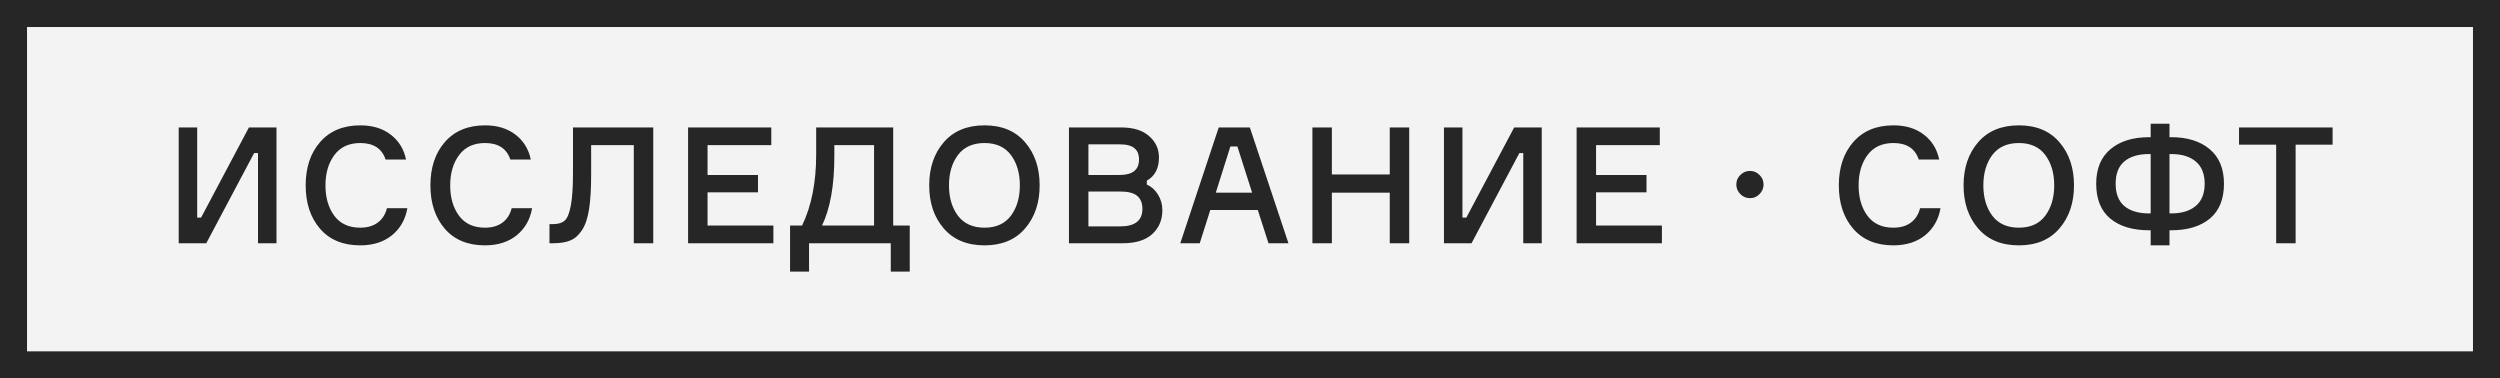
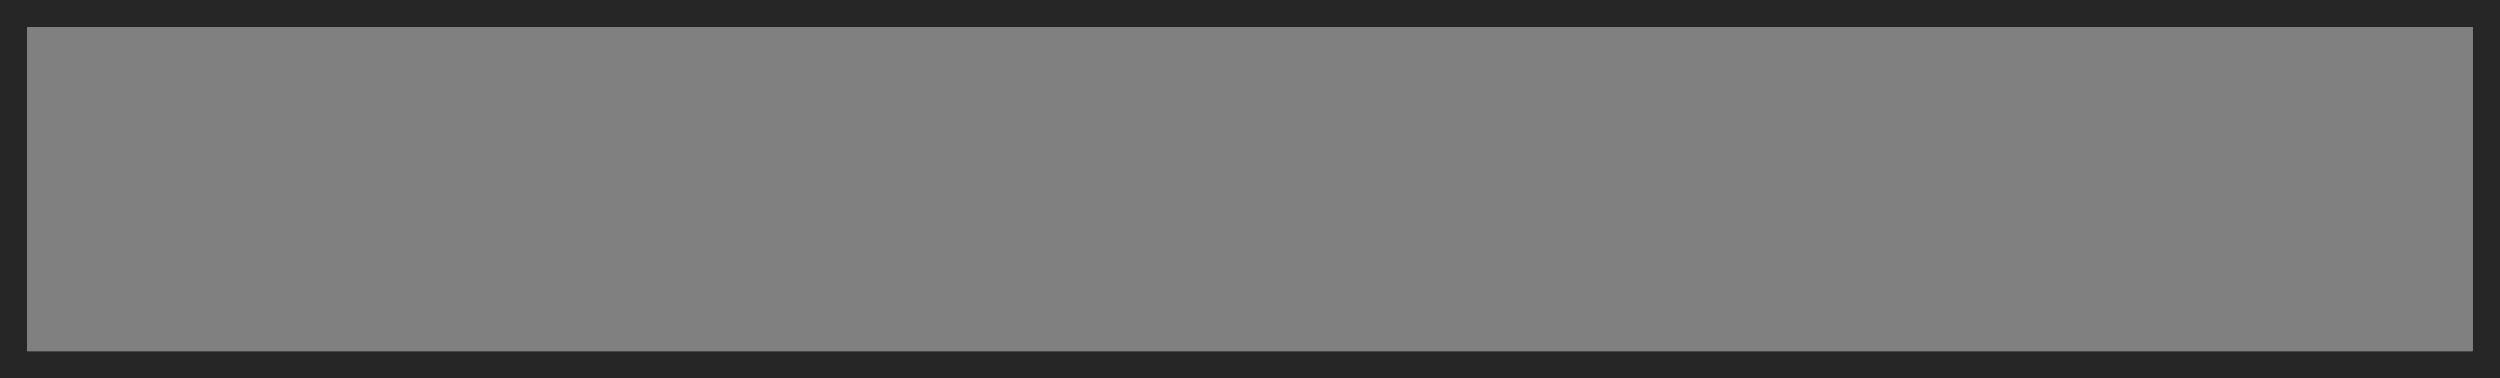
<svg xmlns="http://www.w3.org/2000/svg" width="185" height="28" viewBox="0 0 185 28" fill="none">
  <rect x="0" y="0" width="185" height="28" fill="#808080" stroke="none" />
-   <rect x="1" y="1" width="183" height="26" fill="#F3F3F3" />
-   <path d="M13.224 9.432H14.592V16.104H14.88L18.42 9.432H20.46V18H19.092V11.328H18.804L15.264 18H13.224V9.432ZM28.632 15.408H30.144C30 16.24 29.62 16.908 29.004 17.412C28.388 17.908 27.604 18.156 26.652 18.156C25.388 18.156 24.4 17.748 23.688 16.932C22.976 16.108 22.62 15.036 22.62 13.716C22.62 12.396 22.976 11.328 23.688 10.512C24.408 9.688 25.4 9.276 26.664 9.276C27.568 9.276 28.316 9.504 28.908 9.96C29.508 10.416 29.888 11.032 30.048 11.808H28.536C28.264 10.992 27.64 10.584 26.664 10.584C25.824 10.584 25.184 10.88 24.744 11.472C24.304 12.064 24.084 12.812 24.084 13.716C24.084 14.62 24.3 15.368 24.732 15.96C25.172 16.552 25.812 16.848 26.652 16.848C27.18 16.848 27.612 16.724 27.948 16.476C28.292 16.22 28.52 15.864 28.632 15.408ZM37.863 15.408H39.375C39.231 16.24 38.851 16.908 38.235 17.412C37.619 17.908 36.835 18.156 35.883 18.156C34.619 18.156 33.631 17.748 32.919 16.932C32.207 16.108 31.851 15.036 31.851 13.716C31.851 12.396 32.207 11.328 32.919 10.512C33.639 9.688 34.631 9.276 35.895 9.276C36.799 9.276 37.547 9.504 38.139 9.96C38.739 10.416 39.119 11.032 39.279 11.808H37.767C37.495 10.992 36.871 10.584 35.895 10.584C35.055 10.584 34.415 10.88 33.975 11.472C33.535 12.064 33.315 12.812 33.315 13.716C33.315 14.62 33.531 15.368 33.963 15.96C34.403 16.552 35.043 16.848 35.883 16.848C36.411 16.848 36.843 16.724 37.179 16.476C37.523 16.22 37.751 15.864 37.863 15.408ZM40.661 16.584H40.925C41.301 16.584 41.585 16.5 41.777 16.332C41.977 16.164 42.129 15.804 42.233 15.252C42.345 14.692 42.401 13.868 42.401 12.78V9.432H48.341V18H46.901V10.74H43.745V12.948C43.745 13.98 43.693 14.828 43.589 15.492C43.485 16.156 43.309 16.672 43.061 17.04C42.821 17.408 42.533 17.66 42.197 17.796C41.869 17.932 41.449 18 40.937 18H40.661V16.584ZM52.359 16.692H57.231V18H50.919V9.432H57.075V10.74H52.359V12.948H56.091V14.232H52.359V16.692ZM66.097 16.692H67.321V20.1H65.917V18H59.869V20.1H58.465V16.692H59.353C60.049 15.252 60.397 13.5 60.397 11.436V9.432H66.097V16.692ZM64.681 16.692V10.74H61.741V11.568C61.741 13.72 61.437 15.428 60.829 16.692H64.681ZM69.841 10.524C70.561 9.692 71.565 9.276 72.853 9.276C74.141 9.276 75.141 9.692 75.853 10.524C76.573 11.356 76.933 12.42 76.933 13.716C76.933 15.012 76.573 16.076 75.853 16.908C75.141 17.74 74.141 18.156 72.853 18.156C71.565 18.156 70.561 17.74 69.841 16.908C69.121 16.076 68.761 15.012 68.761 13.716C68.761 12.42 69.121 11.356 69.841 10.524ZM70.885 15.96C71.333 16.552 71.989 16.848 72.853 16.848C73.717 16.848 74.369 16.552 74.809 15.96C75.249 15.368 75.469 14.62 75.469 13.716C75.469 12.812 75.249 12.064 74.809 11.472C74.369 10.88 73.717 10.584 72.853 10.584C71.989 10.584 71.333 10.88 70.885 11.472C70.445 12.064 70.225 12.812 70.225 13.716C70.225 14.62 70.445 15.368 70.885 15.96ZM84.863 13.368V13.656C85.207 13.808 85.483 14.056 85.691 14.4C85.907 14.744 86.015 15.128 86.015 15.552C86.015 16.28 85.763 16.872 85.259 17.328C84.763 17.776 84.039 18 83.087 18H79.103V9.432H82.979C83.867 9.432 84.551 9.644 85.031 10.068C85.519 10.492 85.763 11.02 85.763 11.652C85.763 12.46 85.463 13.032 84.863 13.368ZM80.543 12.948H82.847C83.807 12.948 84.287 12.568 84.287 11.808C84.287 11.432 84.175 11.152 83.951 10.968C83.727 10.776 83.359 10.68 82.847 10.68H80.543V12.948ZM80.543 16.752H82.895C83.991 16.752 84.539 16.32 84.539 15.456C84.539 15.032 84.411 14.712 84.155 14.496C83.899 14.28 83.479 14.172 82.895 14.172H80.543V16.752ZM93.869 18L93.077 15.54H89.561L88.781 18H87.341L90.185 9.432H92.489L95.345 18H93.869ZM91.049 10.836L89.969 14.256H92.657L91.565 10.836H91.049ZM102.842 9.432H104.282V18H102.842V14.256H98.558V18H97.118V9.432H98.558V12.912H102.842V9.432ZM106.853 9.432H108.221V16.104H108.509L112.049 9.432H114.089V18H112.721V11.328H112.433L108.893 18H106.853V9.432ZM118.109 16.692H122.981V18H116.669V9.432H122.825V10.74H118.109V12.948H121.841V14.232H118.109V16.692ZM129.495 14.664C129.223 14.664 128.987 14.564 128.787 14.364C128.587 14.164 128.487 13.928 128.487 13.656C128.487 13.376 128.587 13.14 128.787 12.948C128.987 12.748 129.223 12.648 129.495 12.648C129.775 12.648 130.011 12.748 130.203 12.948C130.403 13.14 130.503 13.376 130.503 13.656C130.503 13.928 130.403 14.164 130.203 14.364C130.011 14.564 129.775 14.664 129.495 14.664ZM142.085 15.408H143.597C143.453 16.24 143.073 16.908 142.457 17.412C141.841 17.908 141.057 18.156 140.105 18.156C138.841 18.156 137.853 17.748 137.141 16.932C136.429 16.108 136.073 15.036 136.073 13.716C136.073 12.396 136.429 11.328 137.141 10.512C137.861 9.688 138.853 9.276 140.117 9.276C141.021 9.276 141.769 9.504 142.361 9.96C142.961 10.416 143.341 11.032 143.501 11.808H141.989C141.717 10.992 141.093 10.584 140.117 10.584C139.277 10.584 138.637 10.88 138.197 11.472C137.757 12.064 137.537 12.812 137.537 13.716C137.537 14.62 137.753 15.368 138.185 15.96C138.625 16.552 139.265 16.848 140.105 16.848C140.633 16.848 141.065 16.724 141.401 16.476C141.745 16.22 141.973 15.864 142.085 15.408ZM146.384 10.524C147.104 9.692 148.108 9.276 149.396 9.276C150.684 9.276 151.684 9.692 152.396 10.524C153.116 11.356 153.476 12.42 153.476 13.716C153.476 15.012 153.116 16.076 152.396 16.908C151.684 17.74 150.684 18.156 149.396 18.156C148.108 18.156 147.104 17.74 146.384 16.908C145.664 16.076 145.304 15.012 145.304 13.716C145.304 12.42 145.664 11.356 146.384 10.524ZM147.428 15.96C147.876 16.552 148.532 16.848 149.396 16.848C150.26 16.848 150.912 16.552 151.352 15.96C151.792 15.368 152.012 14.62 152.012 13.716C152.012 12.812 151.792 12.064 151.352 11.472C150.912 10.88 150.26 10.584 149.396 10.584C148.532 10.584 147.876 10.88 147.428 11.472C146.988 12.064 146.768 12.812 146.768 13.716C146.768 14.62 146.988 15.368 147.428 15.96ZM160.542 10.152H160.674C161.866 10.152 162.814 10.448 163.518 11.04C164.222 11.632 164.574 12.484 164.574 13.596C164.574 14.732 164.226 15.592 163.53 16.176C162.834 16.752 161.882 17.04 160.674 17.04H160.542V18.156H159.15V17.04H159.03C157.814 17.04 156.858 16.752 156.162 16.176C155.466 15.592 155.118 14.732 155.118 13.596C155.118 12.484 155.47 11.632 156.174 11.04C156.878 10.448 157.83 10.152 159.03 10.152H159.15V9.156H160.542V10.152ZM159.03 15.792H159.15V11.4H159.03C158.246 11.4 157.638 11.58 157.206 11.94C156.774 12.3 156.558 12.852 156.558 13.596C156.558 14.332 156.774 14.884 157.206 15.252C157.638 15.612 158.246 15.792 159.03 15.792ZM160.542 15.792H160.674C161.45 15.792 162.054 15.608 162.486 15.24C162.926 14.872 163.146 14.324 163.146 13.596C163.146 12.868 162.926 12.32 162.486 11.952C162.054 11.584 161.45 11.4 160.674 11.4H160.542V15.792ZM172.612 9.432V10.704H169.876V18H168.436V10.704H165.688V9.432H172.612Z" fill="#262626" />
  <rect x="1" y="1" width="183" height="26" stroke="#262626" stroke-width="2" />
</svg>